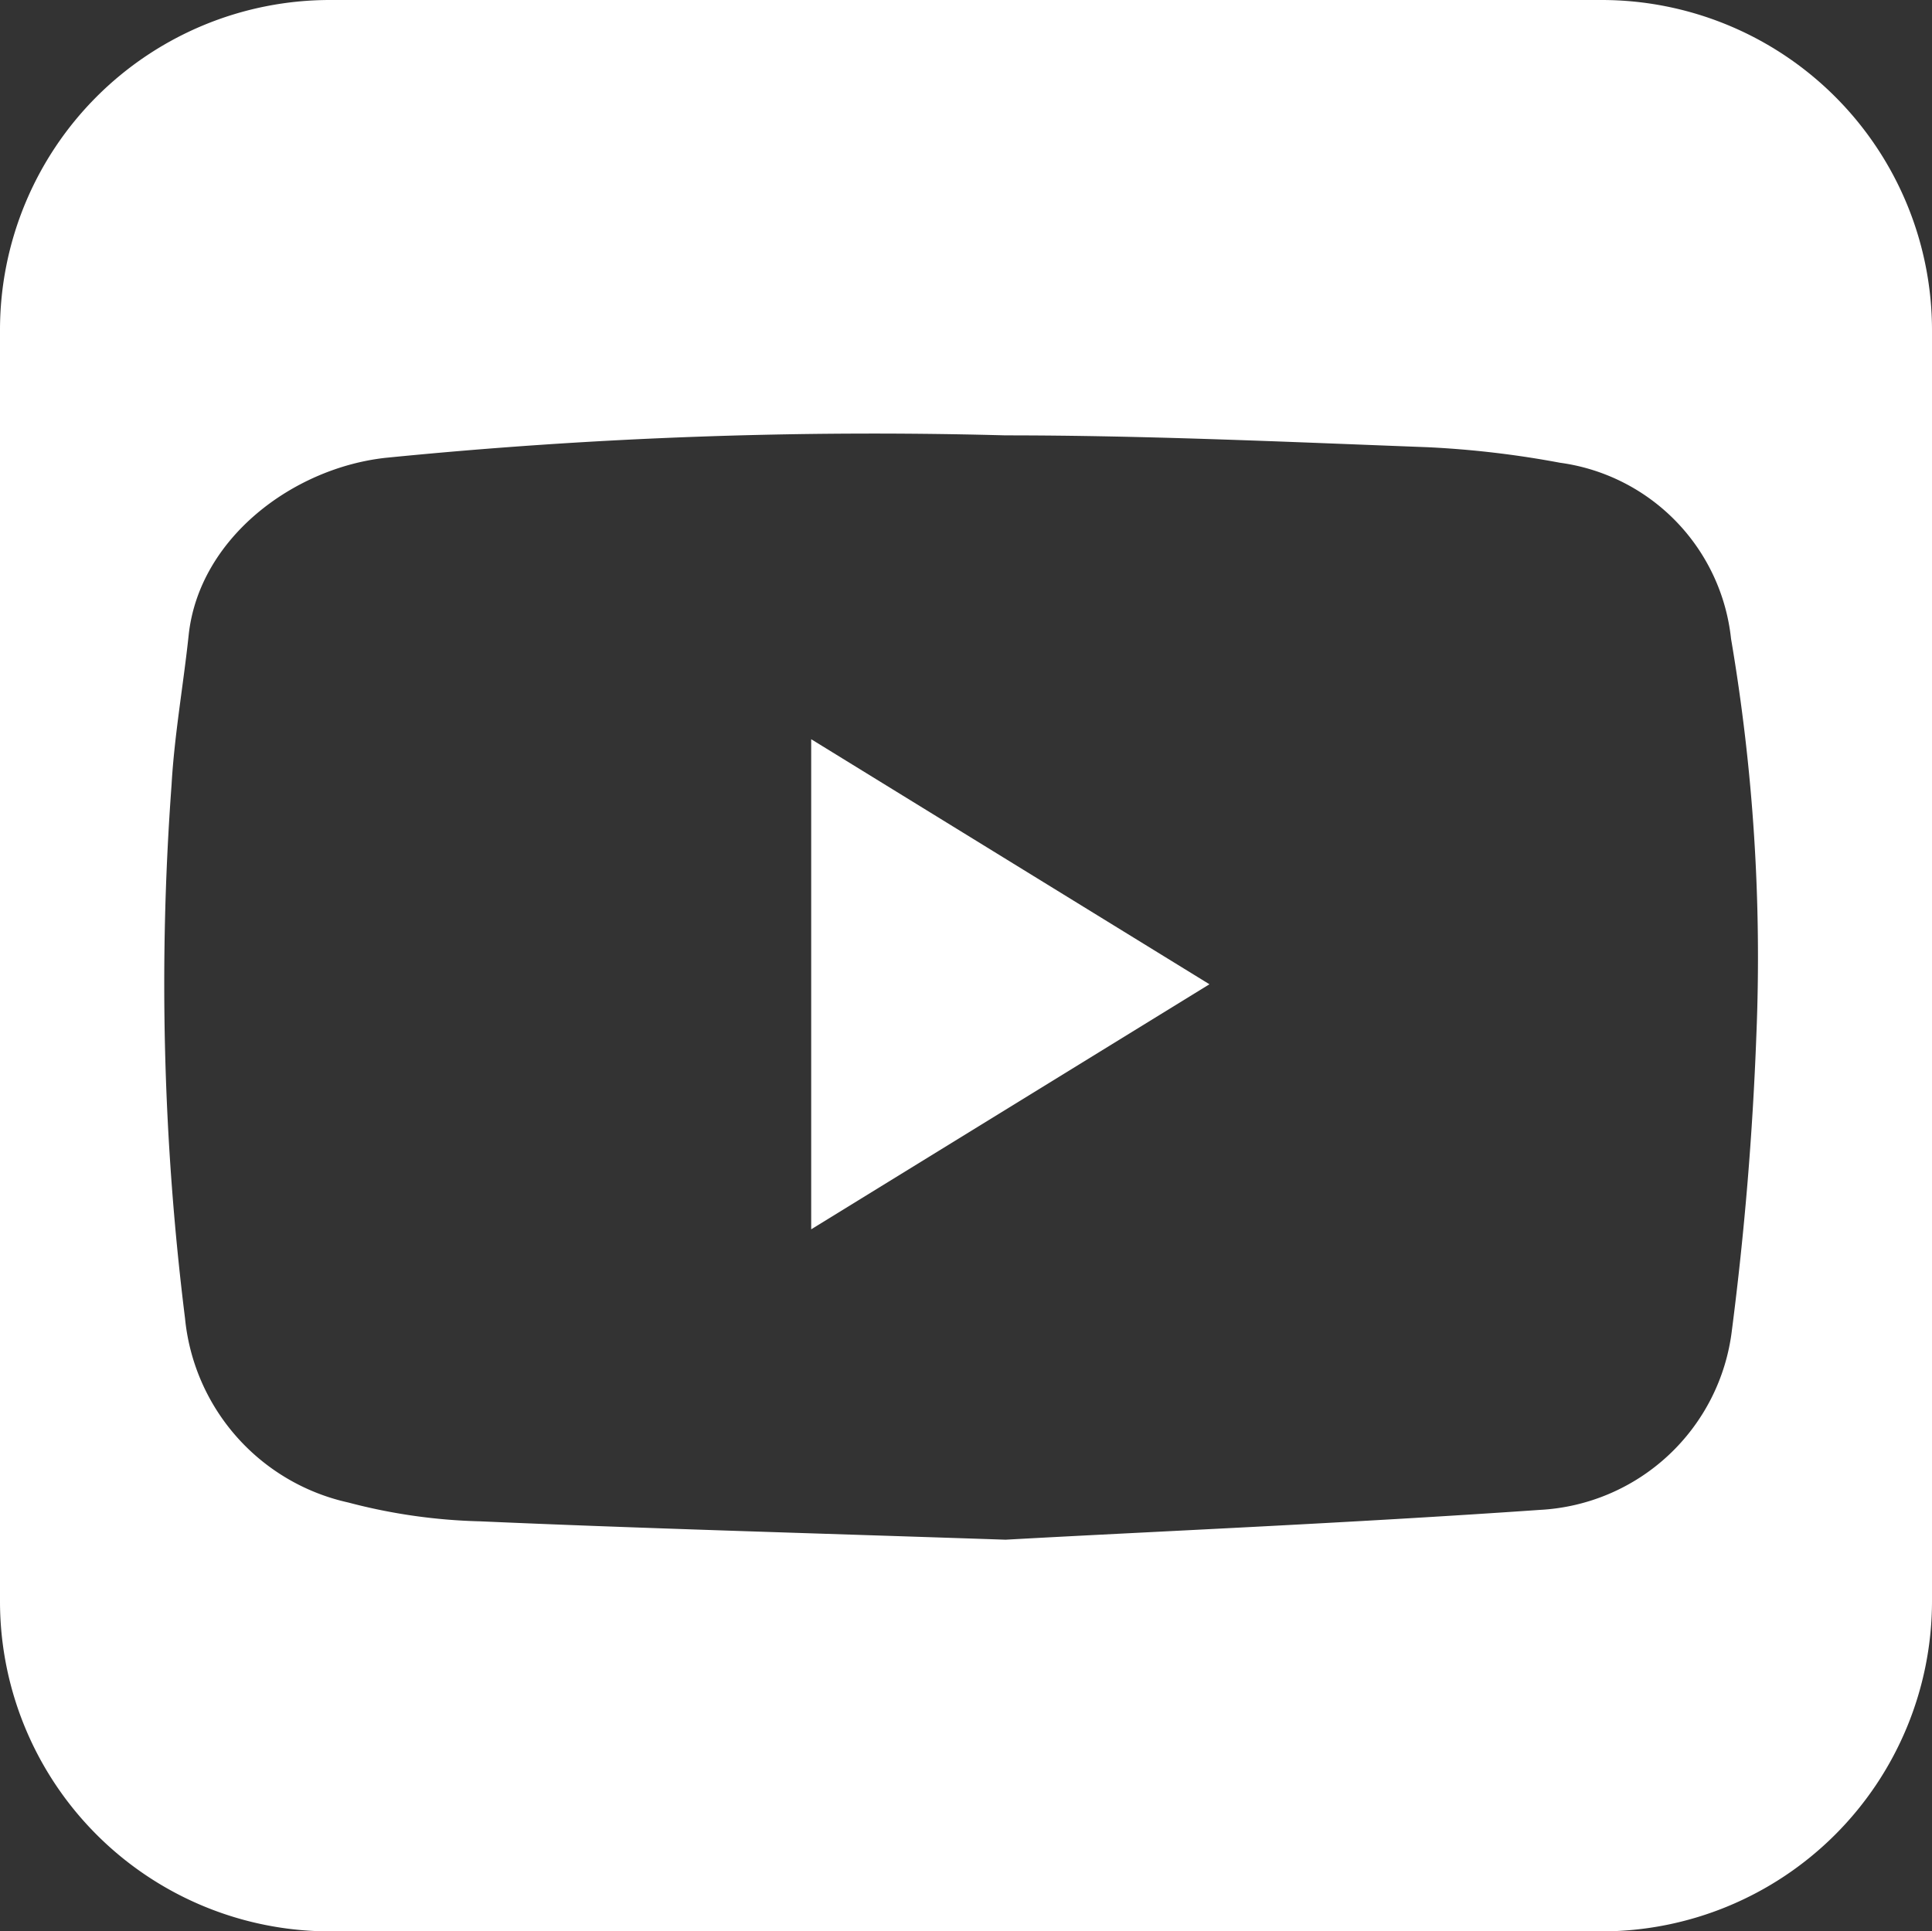
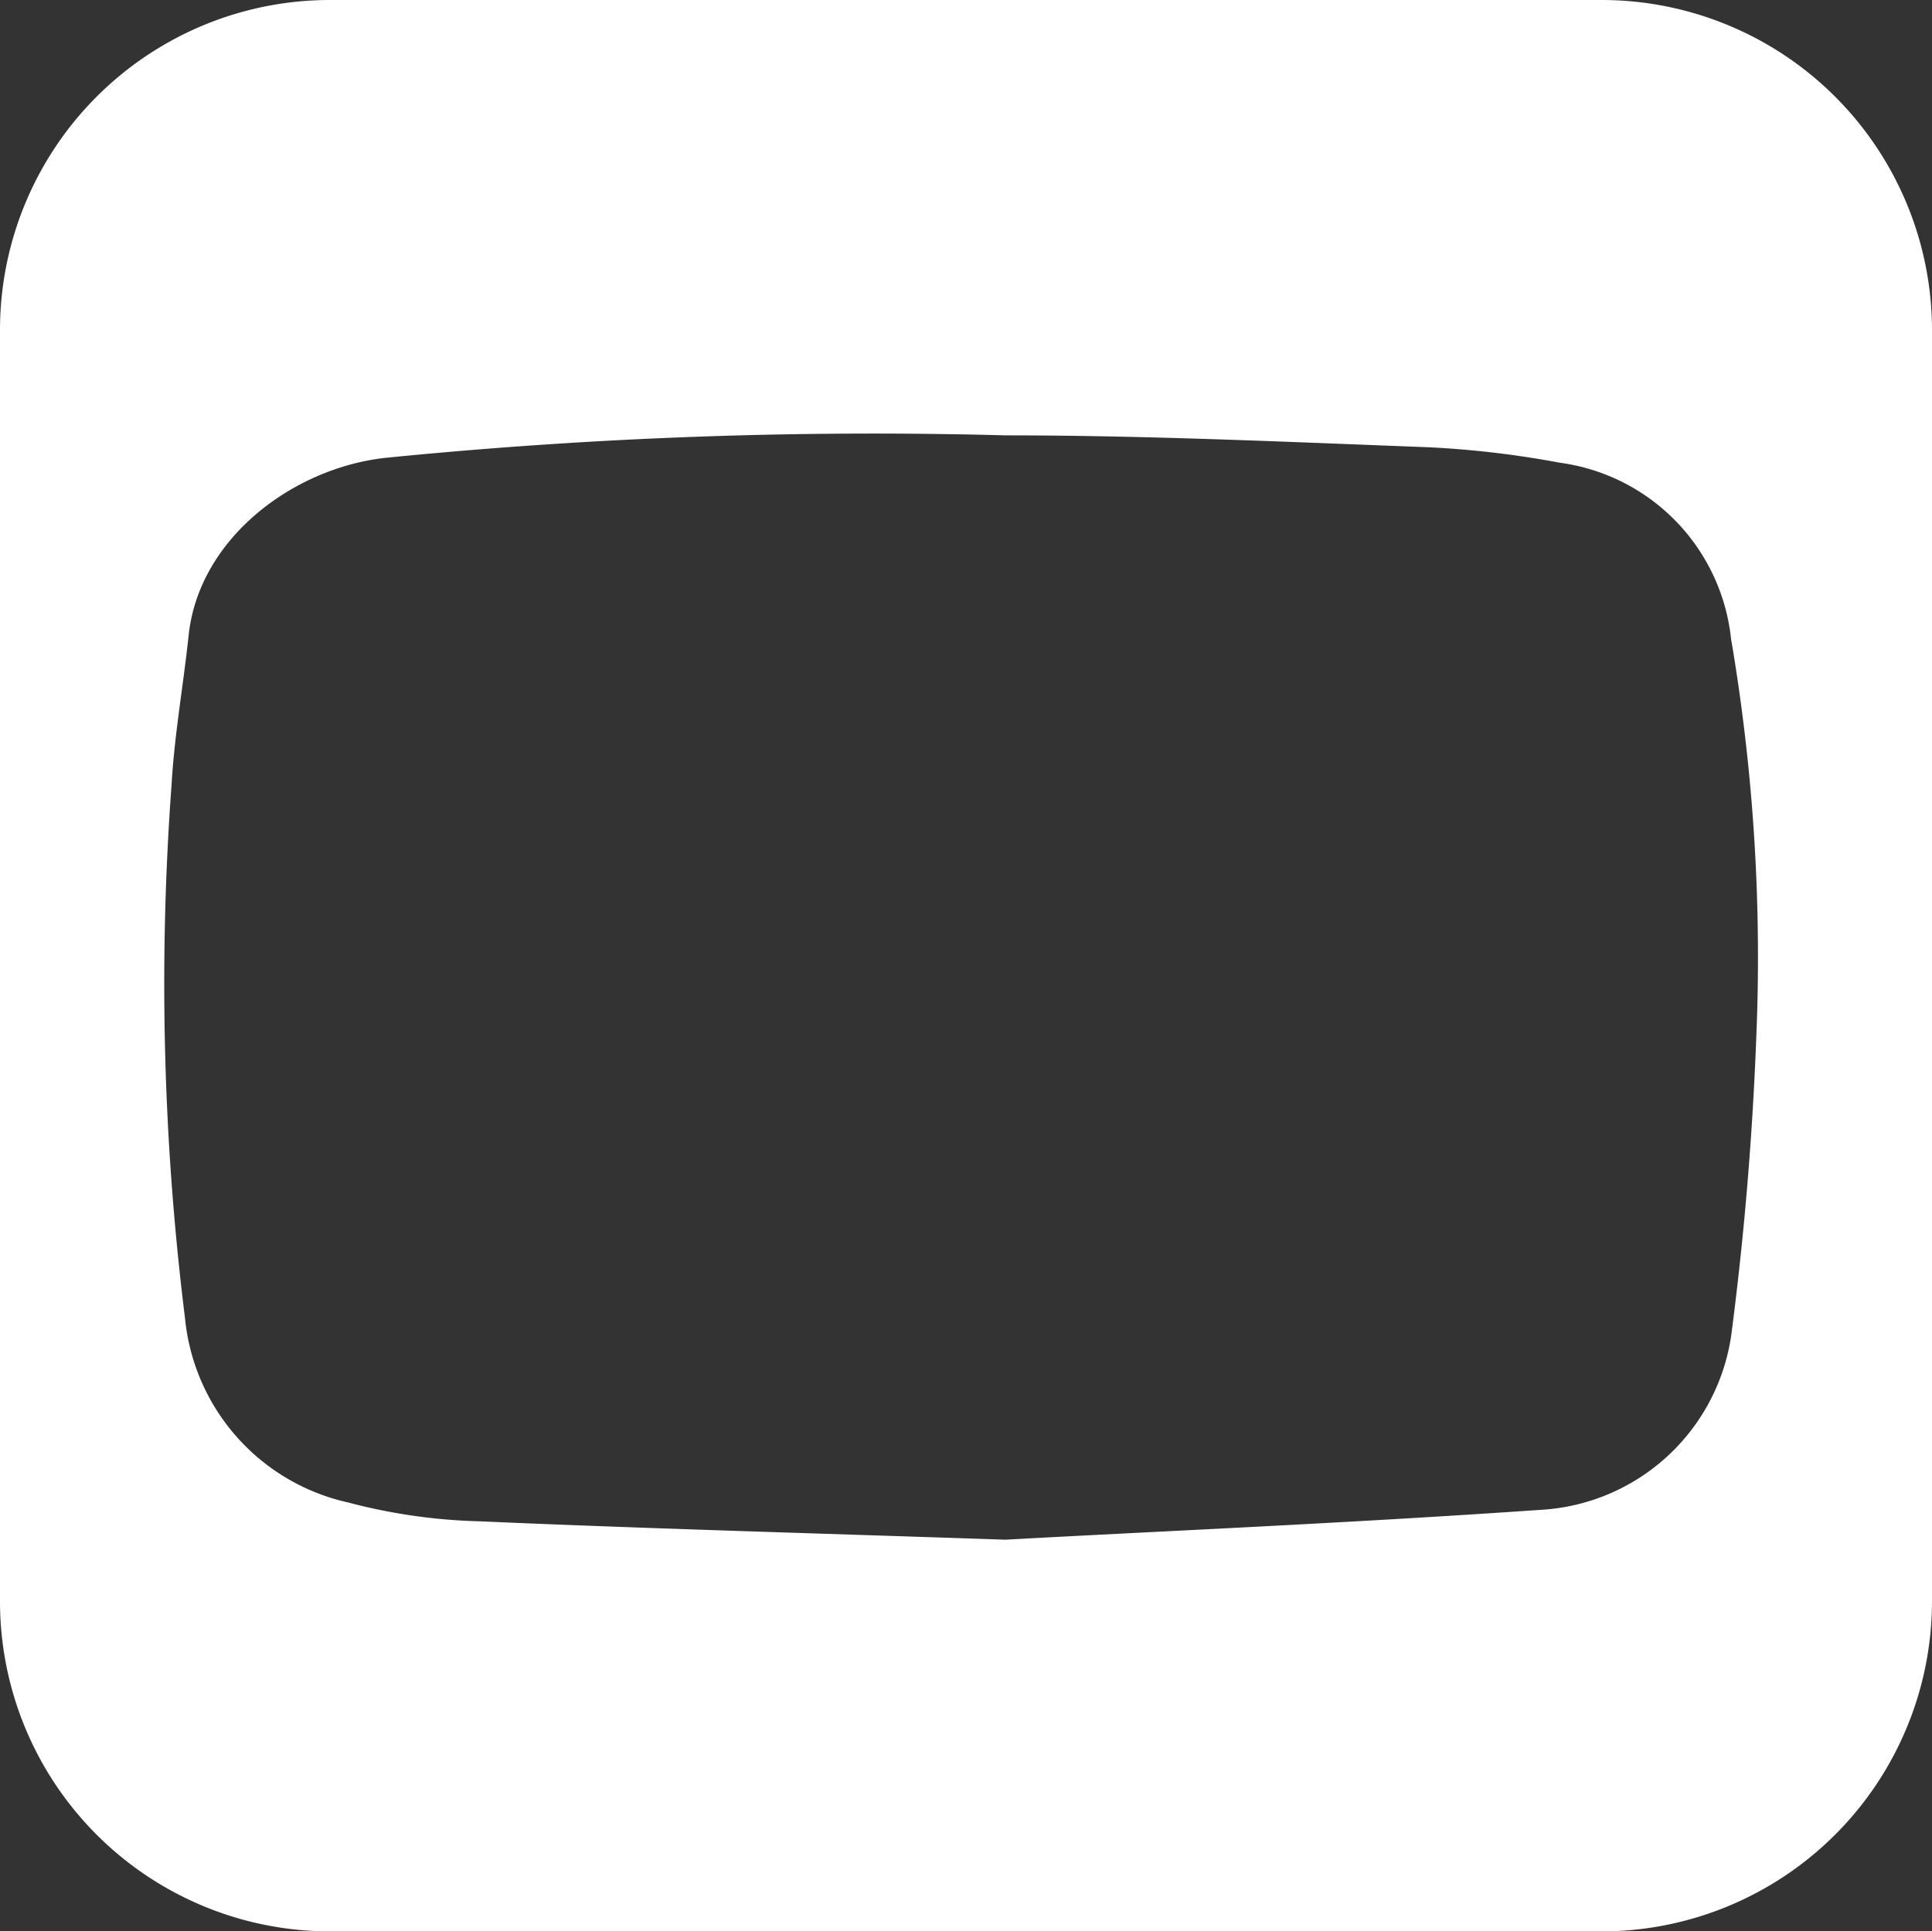
<svg xmlns="http://www.w3.org/2000/svg" id="Layer_1" data-name="Layer 1" viewBox="0 0 47.3 47.29">
  <rect x="0" y="0" width="47.3" height="47.29" fill="#333333" stroke="none" />
  <defs>
    <style>.cls-1{fill:#fff;}</style>
  </defs>
  <path class="cls-1" d="M527.21,488.12H496.08A8.08,8.08,0,0,0,488,496.2v31.13a8.08,8.08,0,0,0,8.08,8.08h31.13a8.09,8.09,0,0,0,8.09-8.08V496.2A8.09,8.09,0,0,0,527.21,488.12ZM531,513.47c-.09,2.41-.29,4.83-.6,7.23a5,5,0,0,1-4.7,4.39c-4.74.33-9.49.53-13.08.73-5.06-.17-9-.28-12.87-.45a13.9,13.9,0,0,1-3.22-.46,5.13,5.13,0,0,1-4-4.51,66.3,66.3,0,0,1-.33-13.06c.07-1.23.29-2.45.42-3.68.26-2.36,2.55-4.08,4.82-4.33a120.17,120.17,0,0,1,15.18-.55c3.44,0,6.88.16,10.33.29a23.65,23.65,0,0,1,3.24.38,4.87,4.87,0,0,1,4.19,4.31A46.43,46.43,0,0,1,531,513.47Z" transform="translate(-488 -488.12)" />
-   <path class="cls-1" d="M507.86,518.22v-12l9.75,6Z" transform="translate(-488 -488.12)" />
</svg>